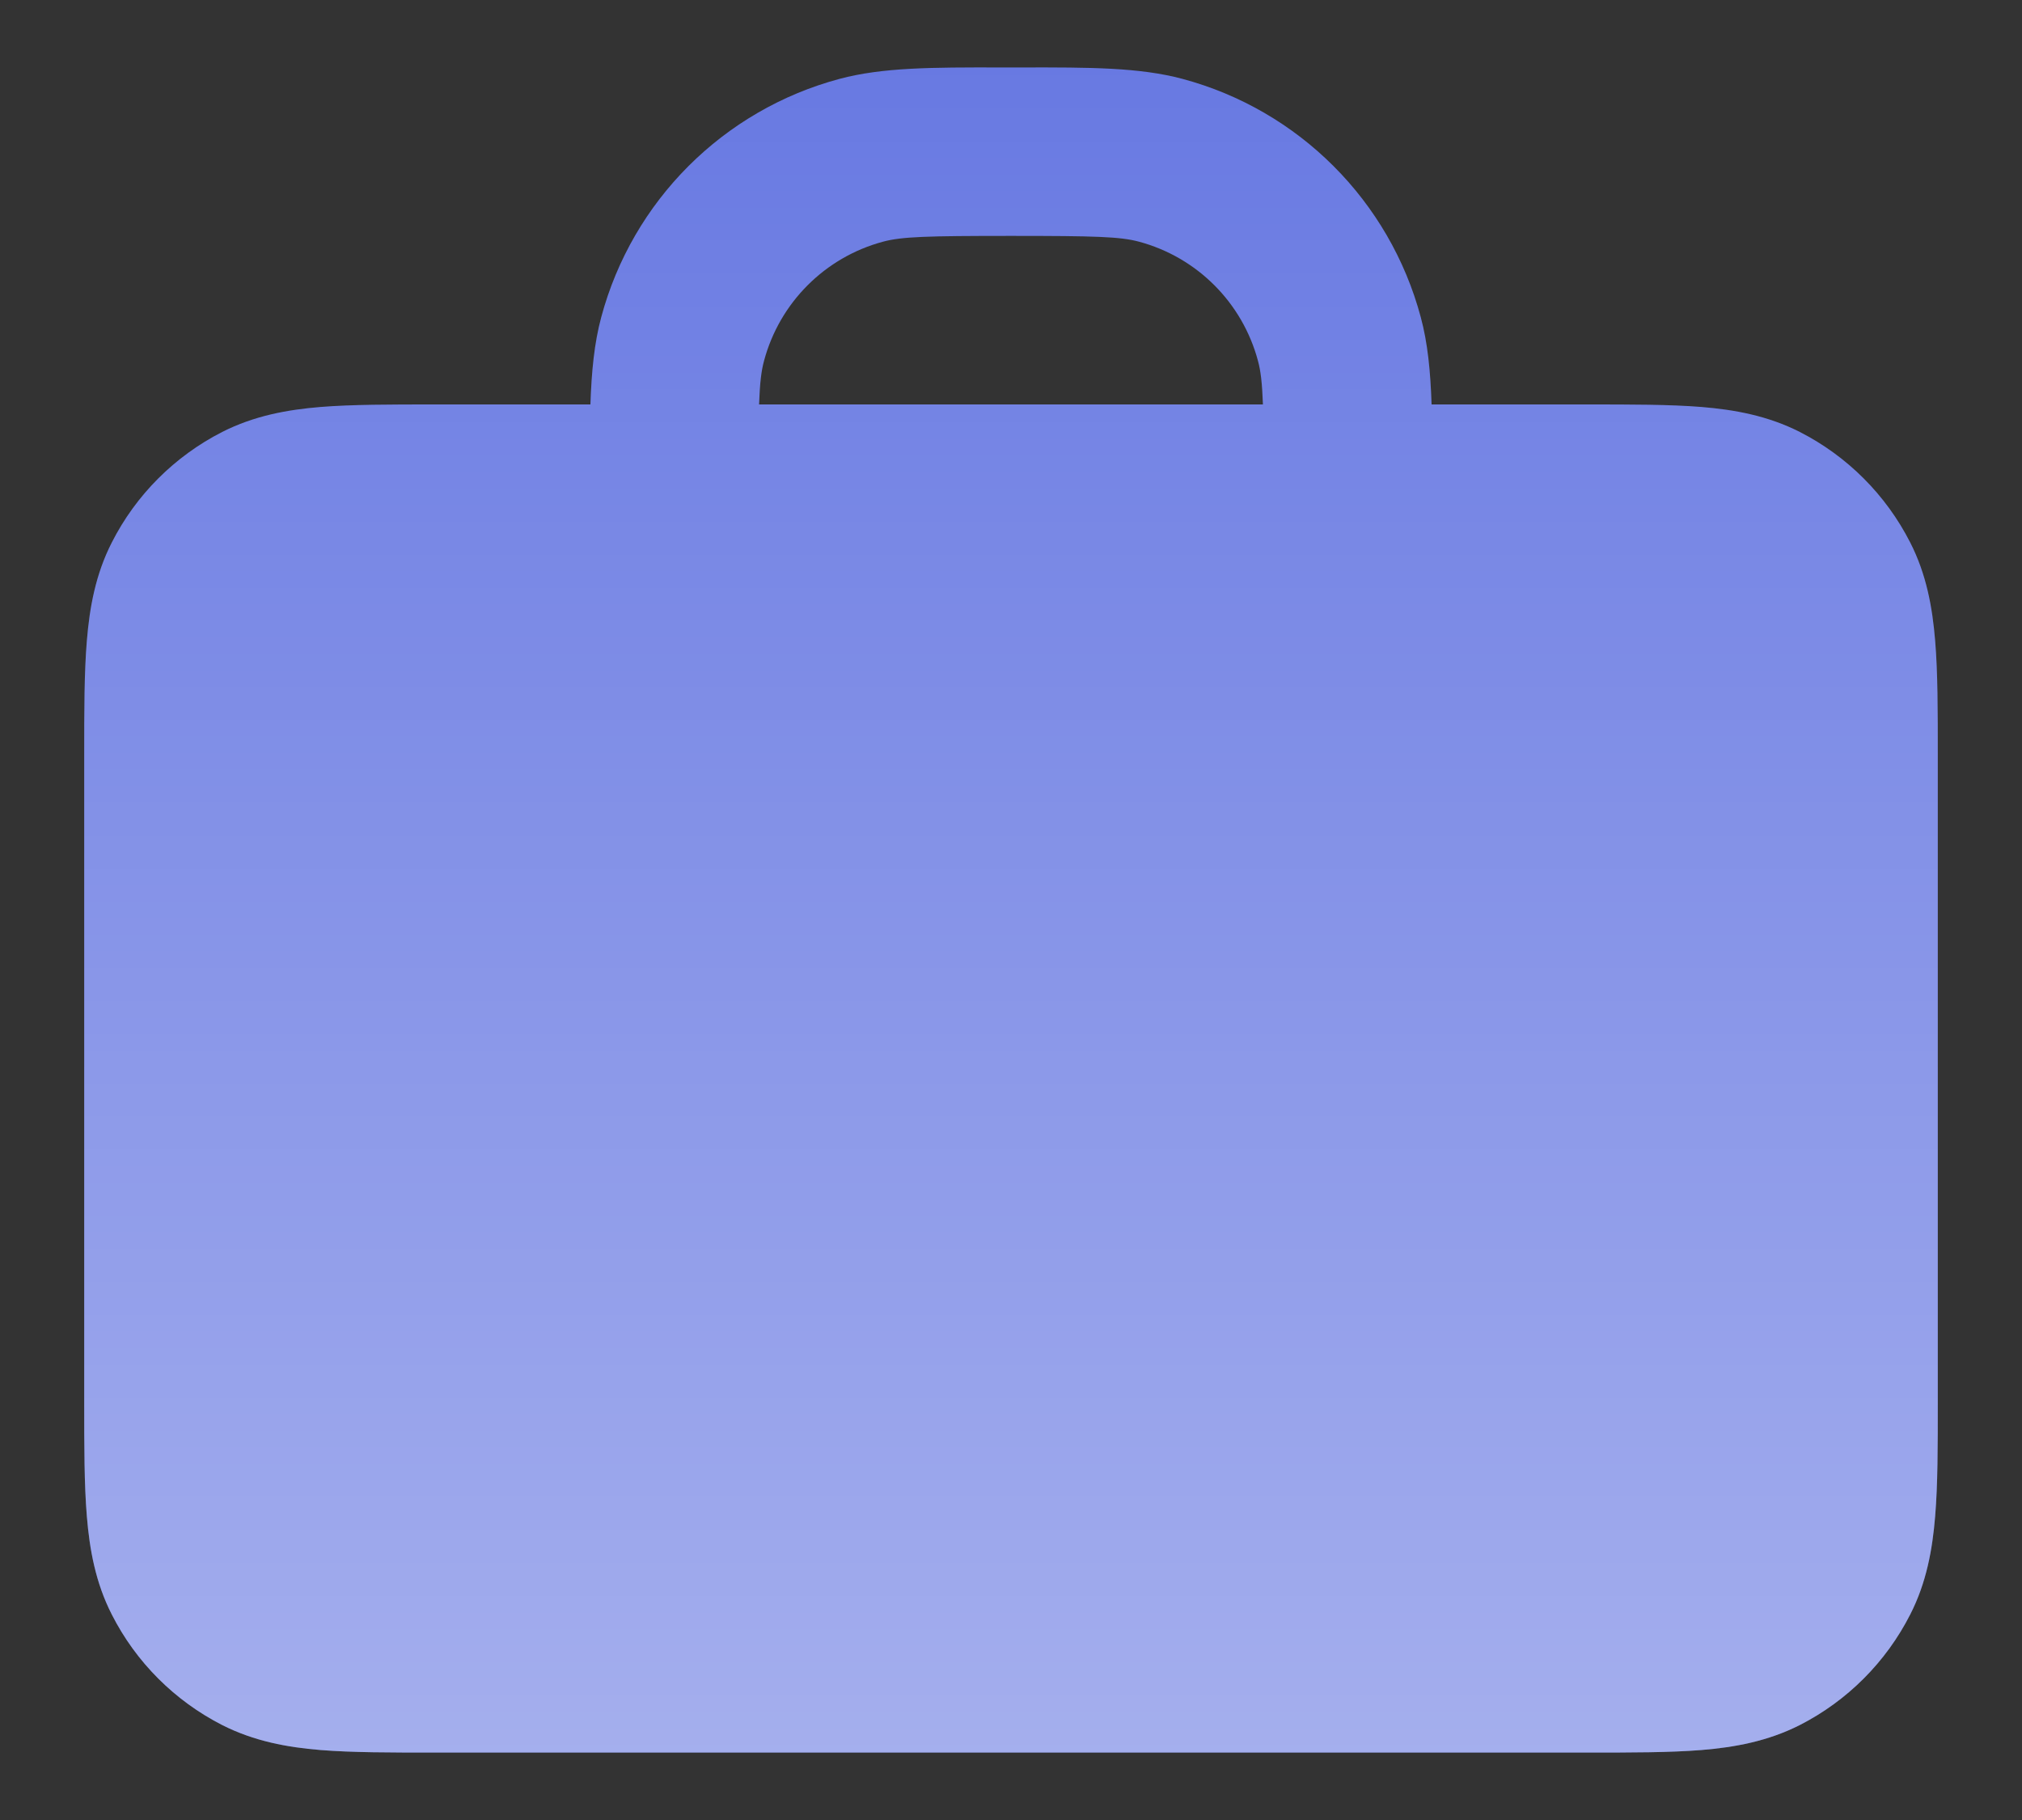
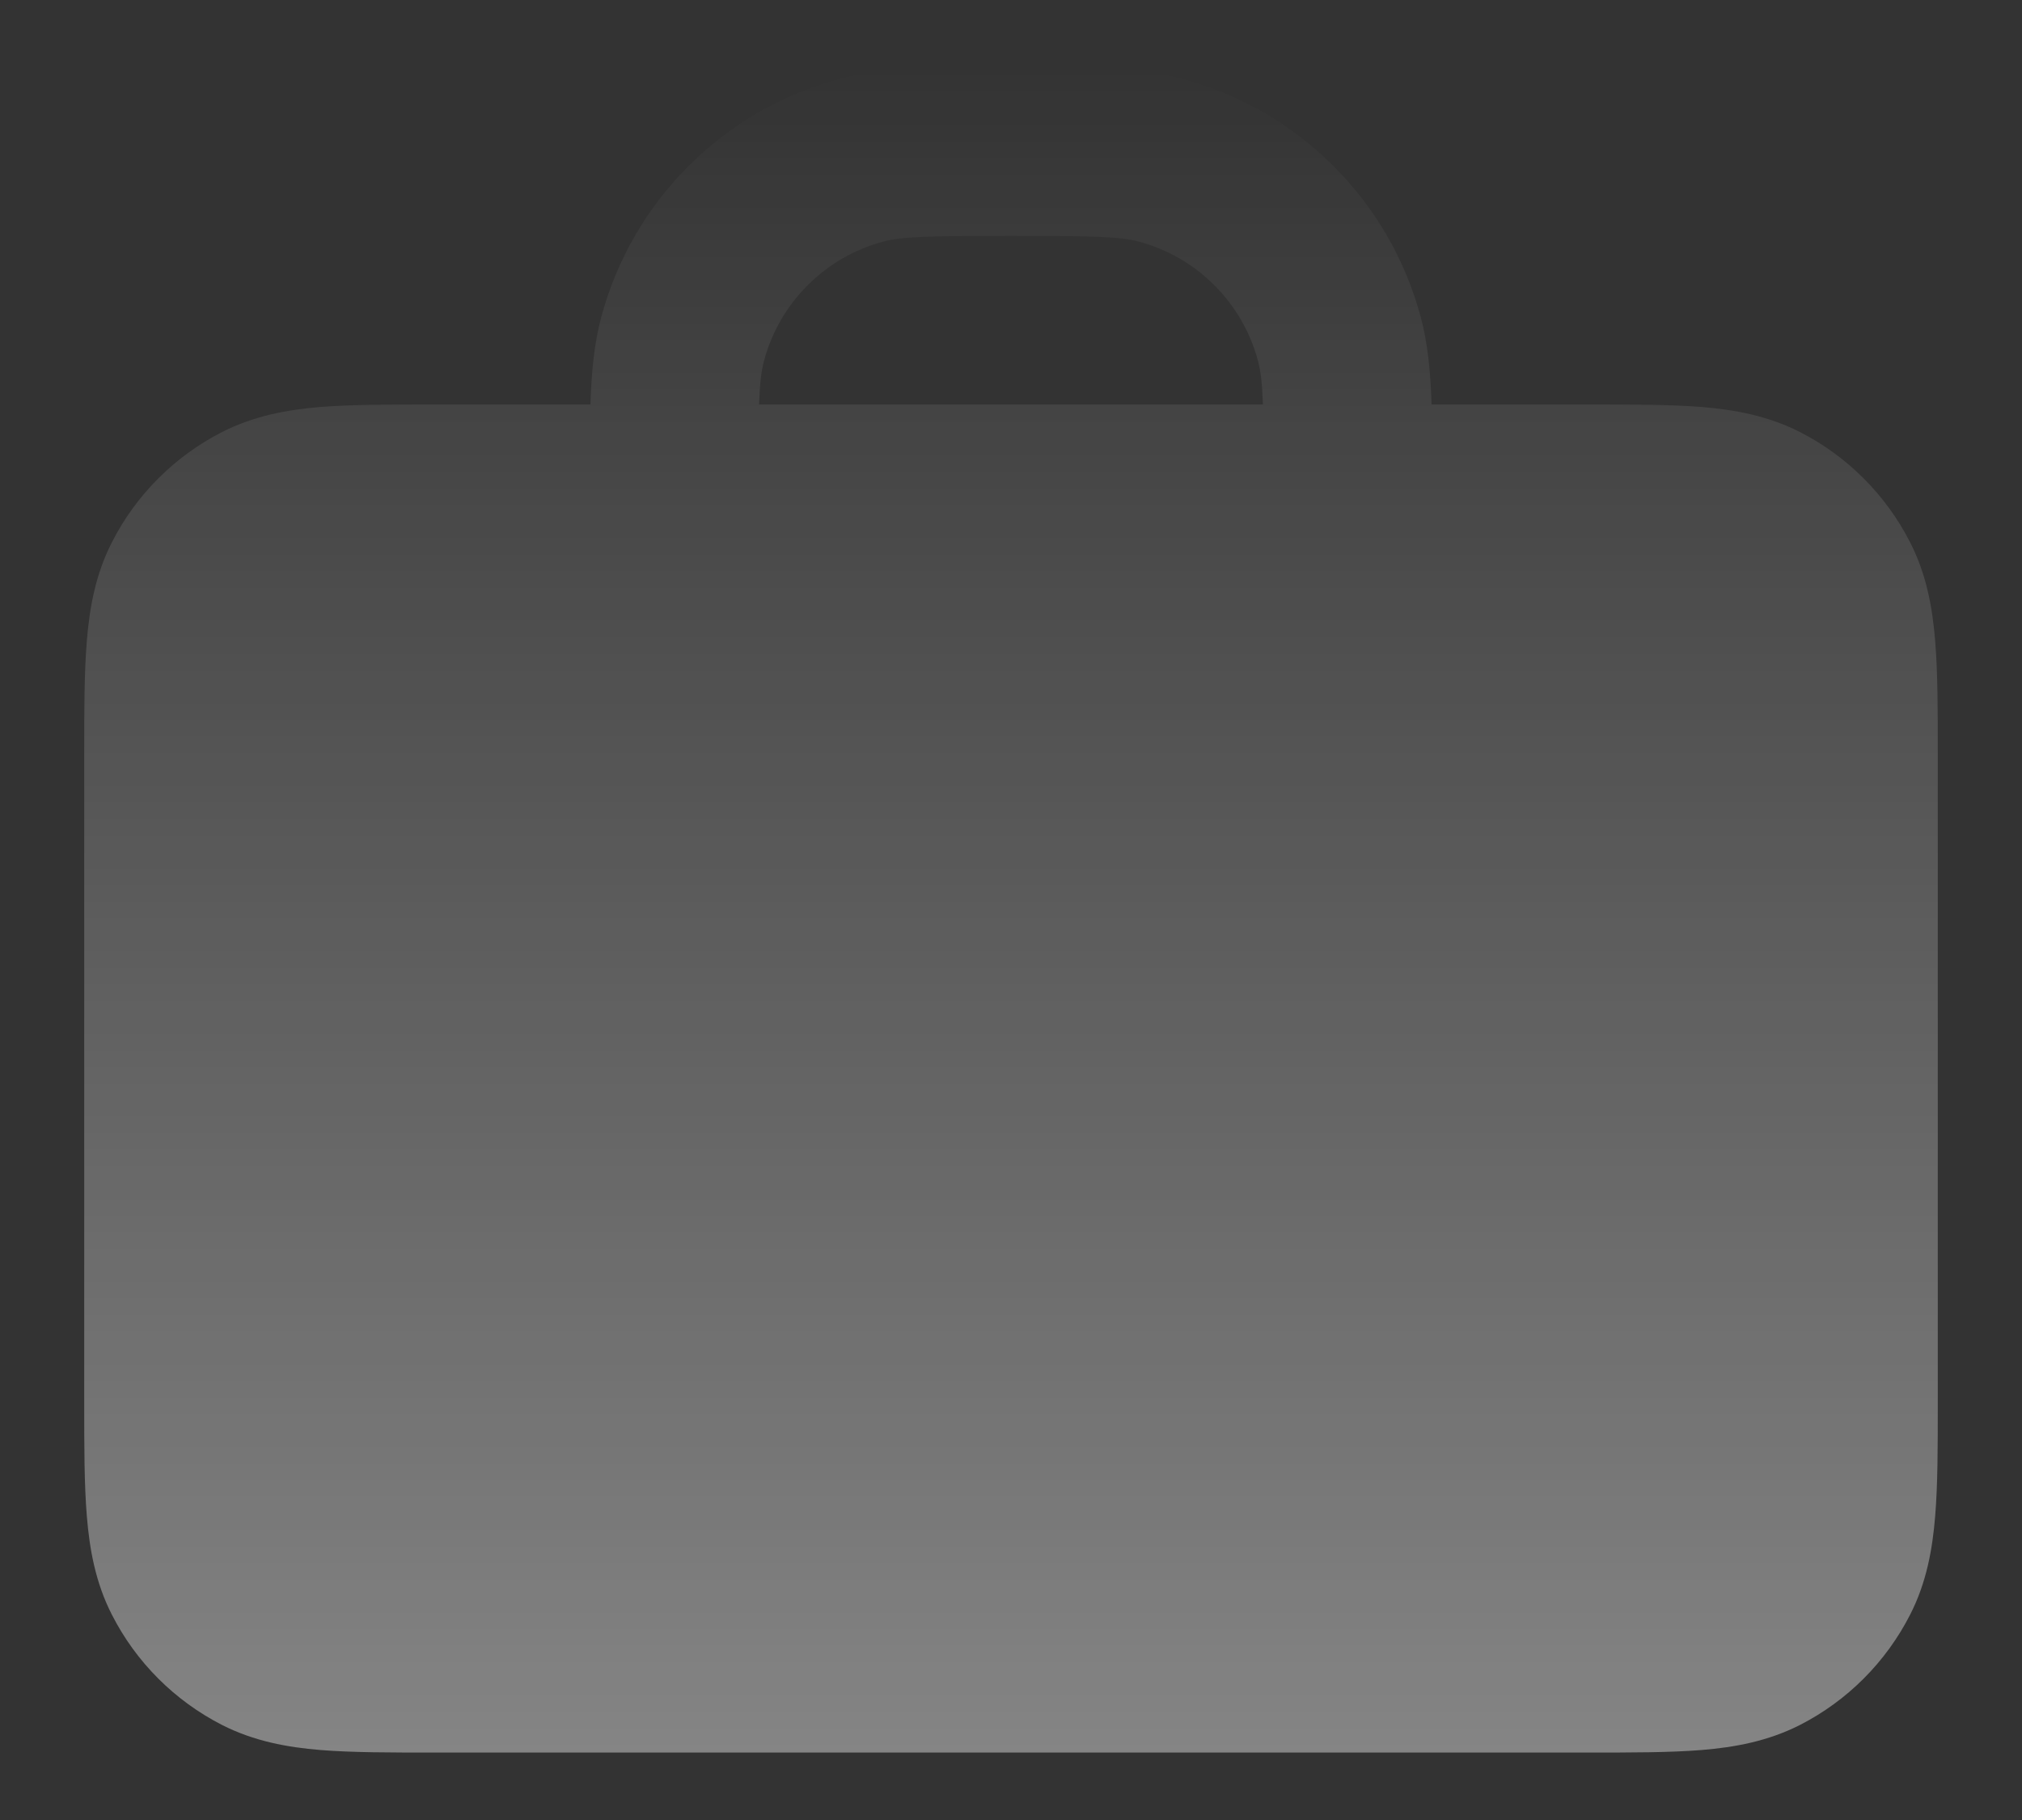
<svg xmlns="http://www.w3.org/2000/svg" width="20" height="18" viewBox="0 0 20 18" fill="none">
  <rect x="0" y="0" width="20" height="18" fill="#333333" stroke="none" />
-   <path fill-rule="evenodd" clip-rule="evenodd" d="M9.885 0.667H10.115C10.777 0.666 11.27 0.666 11.696 0.78C12.846 1.088 13.745 1.987 14.053 3.137C14.122 3.393 14.149 3.673 14.16 4H15.699C16.138 4 16.517 4 16.829 4.025C17.159 4.052 17.486 4.112 17.802 4.272C18.272 4.512 18.654 4.894 18.894 5.365C19.055 5.68 19.114 6.008 19.141 6.337C19.167 6.649 19.167 7.028 19.167 7.468V13.865C19.167 14.305 19.167 14.684 19.141 14.996C19.114 15.325 19.055 15.653 18.894 15.968C18.654 16.439 18.272 16.821 17.802 17.061C17.486 17.221 17.159 17.281 16.829 17.308C16.517 17.333 16.138 17.333 15.699 17.333H4.301C3.862 17.333 3.483 17.333 3.171 17.308C2.841 17.281 2.514 17.221 2.198 17.061C1.728 16.821 1.345 16.439 1.106 15.968C0.945 15.653 0.886 15.325 0.859 14.996C0.833 14.684 0.833 14.305 0.833 13.865V7.468C0.833 7.028 0.833 6.649 0.859 6.337C0.886 6.008 0.945 5.68 1.106 5.365C1.345 4.894 1.728 4.512 2.198 4.272C2.514 4.112 2.841 4.052 3.171 4.025C3.483 4 3.862 4 4.301 4H5.84C5.851 3.673 5.878 3.393 5.947 3.137C6.255 1.987 7.154 1.088 8.304 0.78C8.73 0.666 9.223 0.666 9.885 0.667ZM12.492 4H7.508C7.516 3.785 7.53 3.668 7.557 3.569C7.711 2.993 8.16 2.544 8.735 2.39C8.921 2.34 9.171 2.333 10 2.333C10.829 2.333 11.079 2.34 11.265 2.39C11.84 2.544 12.289 2.993 12.443 3.569C12.47 3.668 12.484 3.785 12.492 4Z" fill="#6879E2" />
  <path fill-rule="evenodd" clip-rule="evenodd" d="M9.885 0.667H10.115C10.777 0.666 11.27 0.666 11.696 0.78C12.846 1.088 13.745 1.987 14.053 3.137C14.122 3.393 14.149 3.673 14.16 4H15.699C16.138 4 16.517 4 16.829 4.025C17.159 4.052 17.486 4.112 17.802 4.272C18.272 4.512 18.654 4.894 18.894 5.365C19.055 5.68 19.114 6.008 19.141 6.337C19.167 6.649 19.167 7.028 19.167 7.468V13.865C19.167 14.305 19.167 14.684 19.141 14.996C19.114 15.325 19.055 15.653 18.894 15.968C18.654 16.439 18.272 16.821 17.802 17.061C17.486 17.221 17.159 17.281 16.829 17.308C16.517 17.333 16.138 17.333 15.699 17.333H4.301C3.862 17.333 3.483 17.333 3.171 17.308C2.841 17.281 2.514 17.221 2.198 17.061C1.728 16.821 1.345 16.439 1.106 15.968C0.945 15.653 0.886 15.325 0.859 14.996C0.833 14.684 0.833 14.305 0.833 13.865V7.468C0.833 7.028 0.833 6.649 0.859 6.337C0.886 6.008 0.945 5.68 1.106 5.365C1.345 4.894 1.728 4.512 2.198 4.272C2.514 4.112 2.841 4.052 3.171 4.025C3.483 4 3.862 4 4.301 4H5.84C5.851 3.673 5.878 3.393 5.947 3.137C6.255 1.987 7.154 1.088 8.304 0.78C8.73 0.666 9.223 0.666 9.885 0.667ZM12.492 4H7.508C7.516 3.785 7.53 3.668 7.557 3.569C7.711 2.993 8.16 2.544 8.735 2.39C8.921 2.34 9.171 2.333 10 2.333C10.829 2.333 11.079 2.34 11.265 2.39C11.84 2.544 12.289 2.993 12.443 3.569C12.47 3.668 12.484 3.785 12.492 4Z" fill="url(#paint0_linear_1197_8812)" fill-opacity="0.4" />
  <defs>
    <linearGradient id="paint0_linear_1197_8812" x1="10" y1="0.667" x2="10" y2="17.333" gradientUnits="userSpaceOnUse">
      <stop stop-color="white" stop-opacity="0" />
      <stop offset="1" stop-color="white" />
    </linearGradient>
  </defs>
</svg>